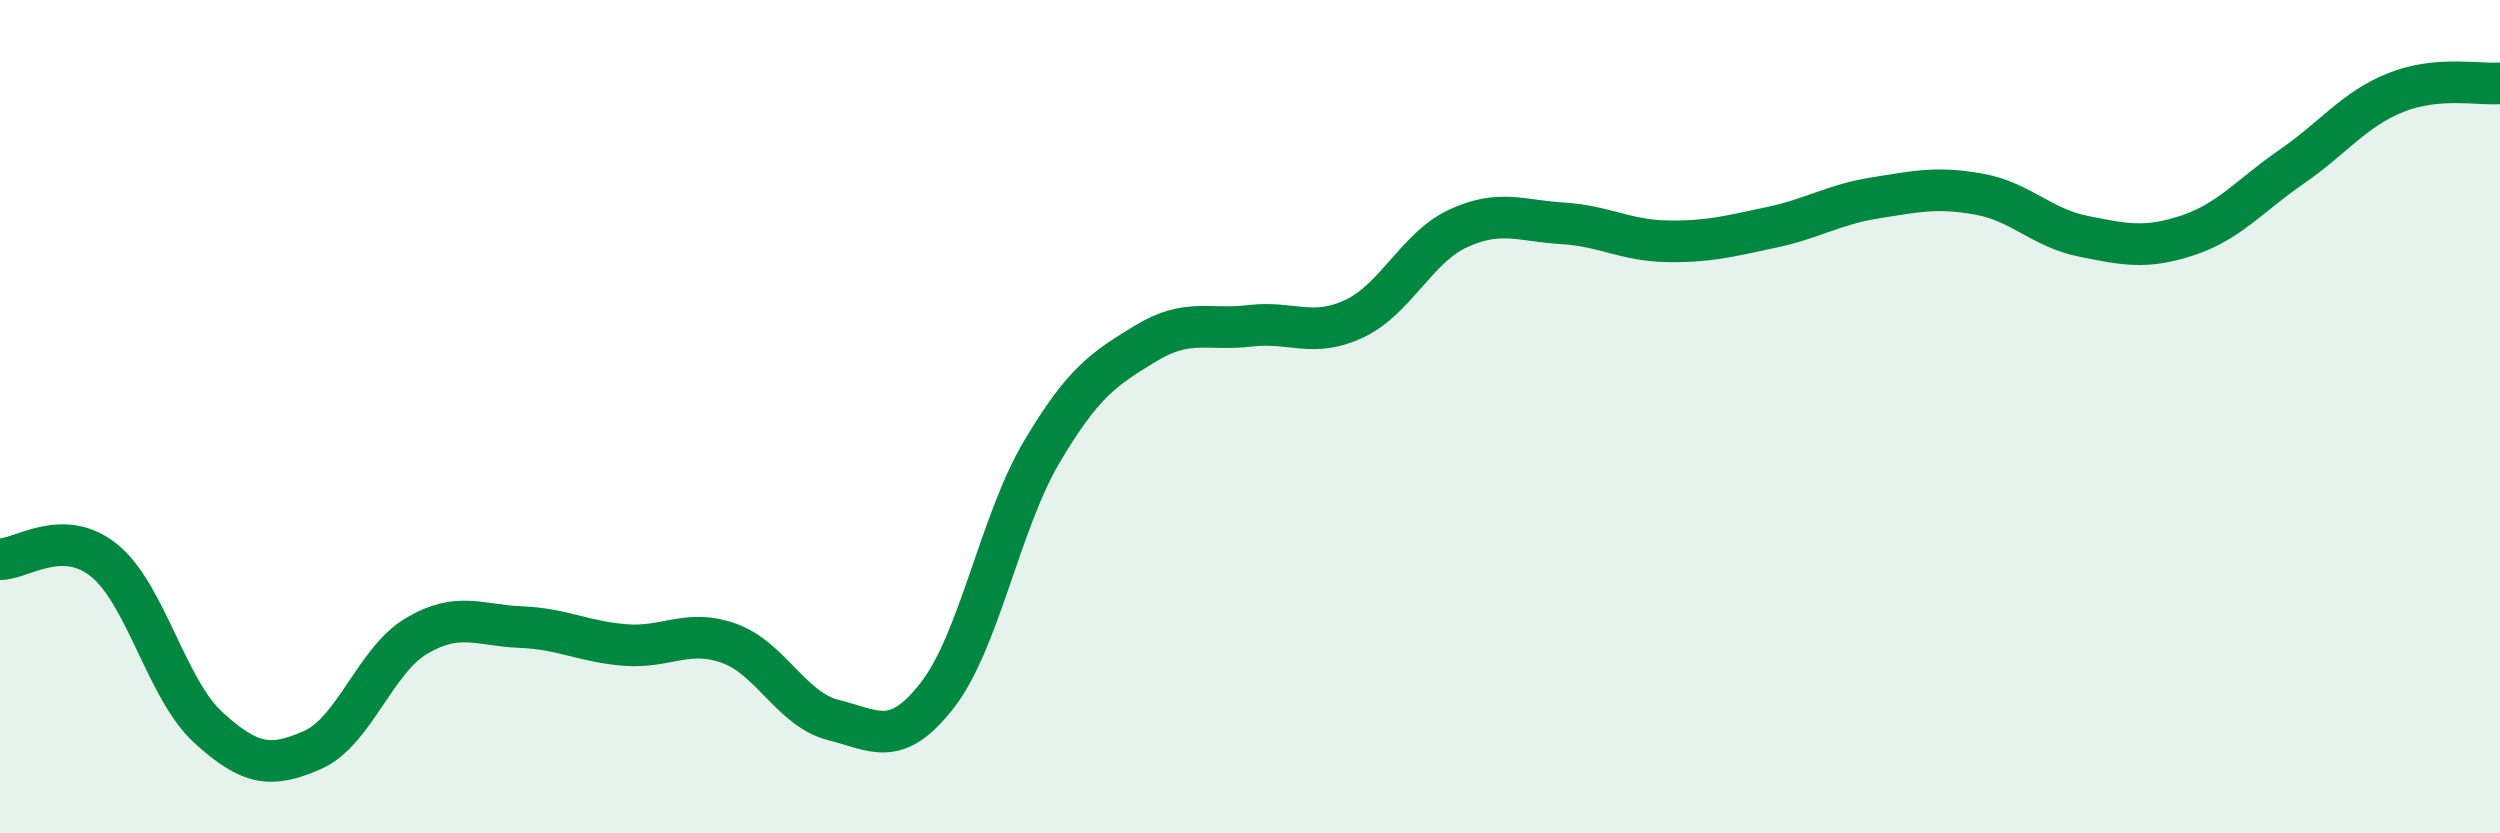
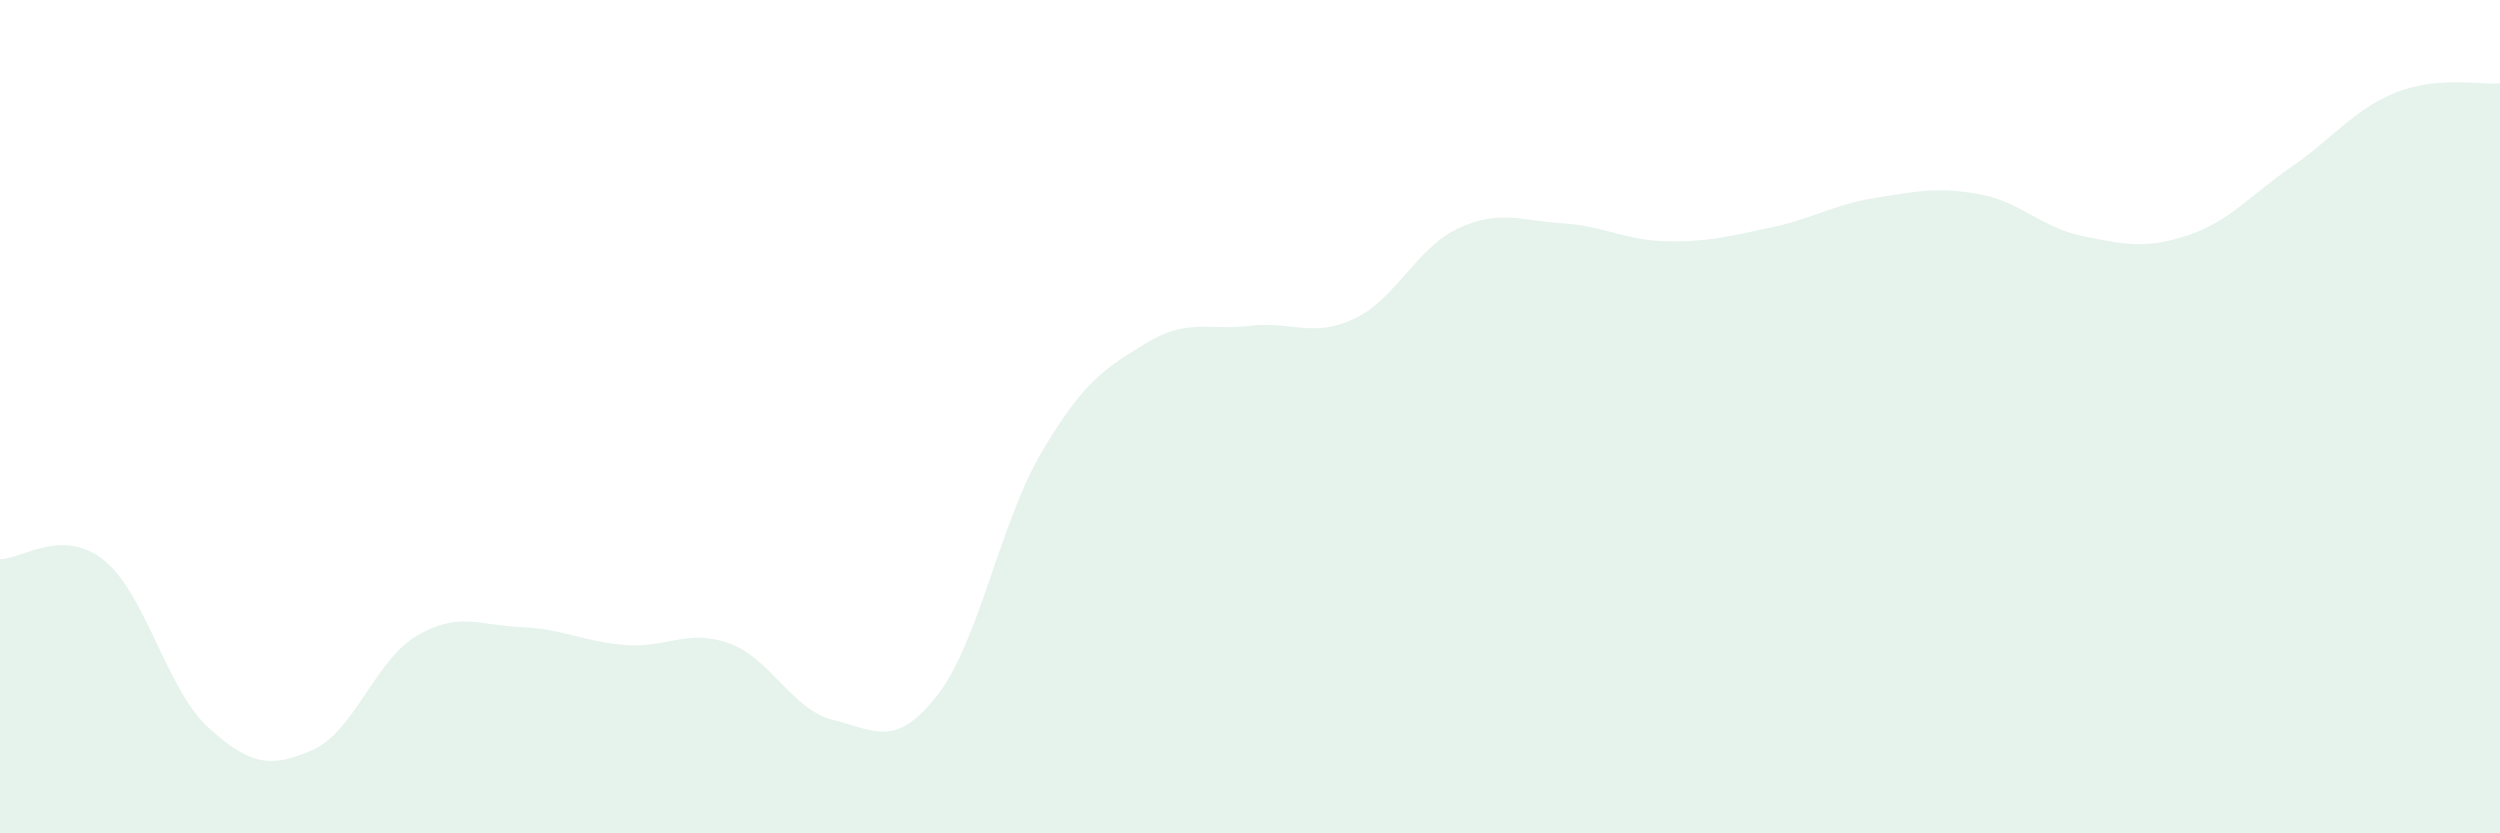
<svg xmlns="http://www.w3.org/2000/svg" width="60" height="20" viewBox="0 0 60 20">
  <path d="M 0,13.42 C 0.5,13.43 1.5,12.64 2.5,13.45 C 3.5,14.26 4,16.55 5,17.46 C 6,18.37 6.5,18.44 7.5,18 C 8.5,17.56 9,15.85 10,15.26 C 11,14.67 11.5,15.01 12.5,15.05 C 13.5,15.09 14,15.4 15,15.48 C 16,15.56 16.5,15.08 17.5,15.44 C 18.5,15.8 19,17.03 20,17.28 C 21,17.53 21.5,17.97 22.5,16.68 C 23.5,15.39 24,12.54 25,10.85 C 26,9.16 26.5,8.85 27.5,8.24 C 28.5,7.63 29,7.94 30,7.82 C 31,7.7 31.5,8.12 32.5,7.65 C 33.5,7.18 34,5.94 35,5.48 C 36,5.02 36.5,5.3 37.5,5.36 C 38.5,5.42 39,5.77 40,5.79 C 41,5.81 41.5,5.67 42.5,5.46 C 43.5,5.25 44,4.91 45,4.75 C 46,4.59 46.5,4.48 47.5,4.66 C 48.5,4.84 49,5.47 50,5.67 C 51,5.87 51.5,5.98 52.5,5.65 C 53.5,5.32 54,4.69 55,4 C 56,3.31 56.5,2.62 57.5,2.22 C 58.5,1.82 59.5,2.04 60,2L60 20L0 20Z" fill="#008740" opacity="0.1" stroke-linecap="round" stroke-linejoin="round" />
-   <path d="M 0,13.42 C 0.5,13.43 1.5,12.64 2.5,13.45 C 3.5,14.26 4,16.55 5,17.46 C 6,18.37 6.5,18.44 7.5,18 C 8.5,17.56 9,15.85 10,15.26 C 11,14.67 11.5,15.01 12.5,15.05 C 13.5,15.09 14,15.4 15,15.48 C 16,15.56 16.5,15.08 17.5,15.44 C 18.5,15.8 19,17.03 20,17.28 C 21,17.53 21.5,17.97 22.5,16.68 C 23.5,15.39 24,12.54 25,10.85 C 26,9.16 26.5,8.85 27.5,8.24 C 28.5,7.63 29,7.94 30,7.82 C 31,7.7 31.5,8.12 32.5,7.65 C 33.5,7.18 34,5.94 35,5.48 C 36,5.02 36.5,5.3 37.5,5.36 C 38.5,5.42 39,5.77 40,5.79 C 41,5.81 41.5,5.67 42.5,5.46 C 43.5,5.25 44,4.91 45,4.75 C 46,4.59 46.5,4.48 47.5,4.66 C 48.5,4.84 49,5.47 50,5.67 C 51,5.87 51.5,5.98 52.5,5.65 C 53.5,5.32 54,4.69 55,4 C 56,3.31 56.5,2.62 57.5,2.22 C 58.5,1.82 59.5,2.04 60,2" stroke="#008740" stroke-width="1" fill="none" stroke-linecap="round" stroke-linejoin="round" />
</svg>